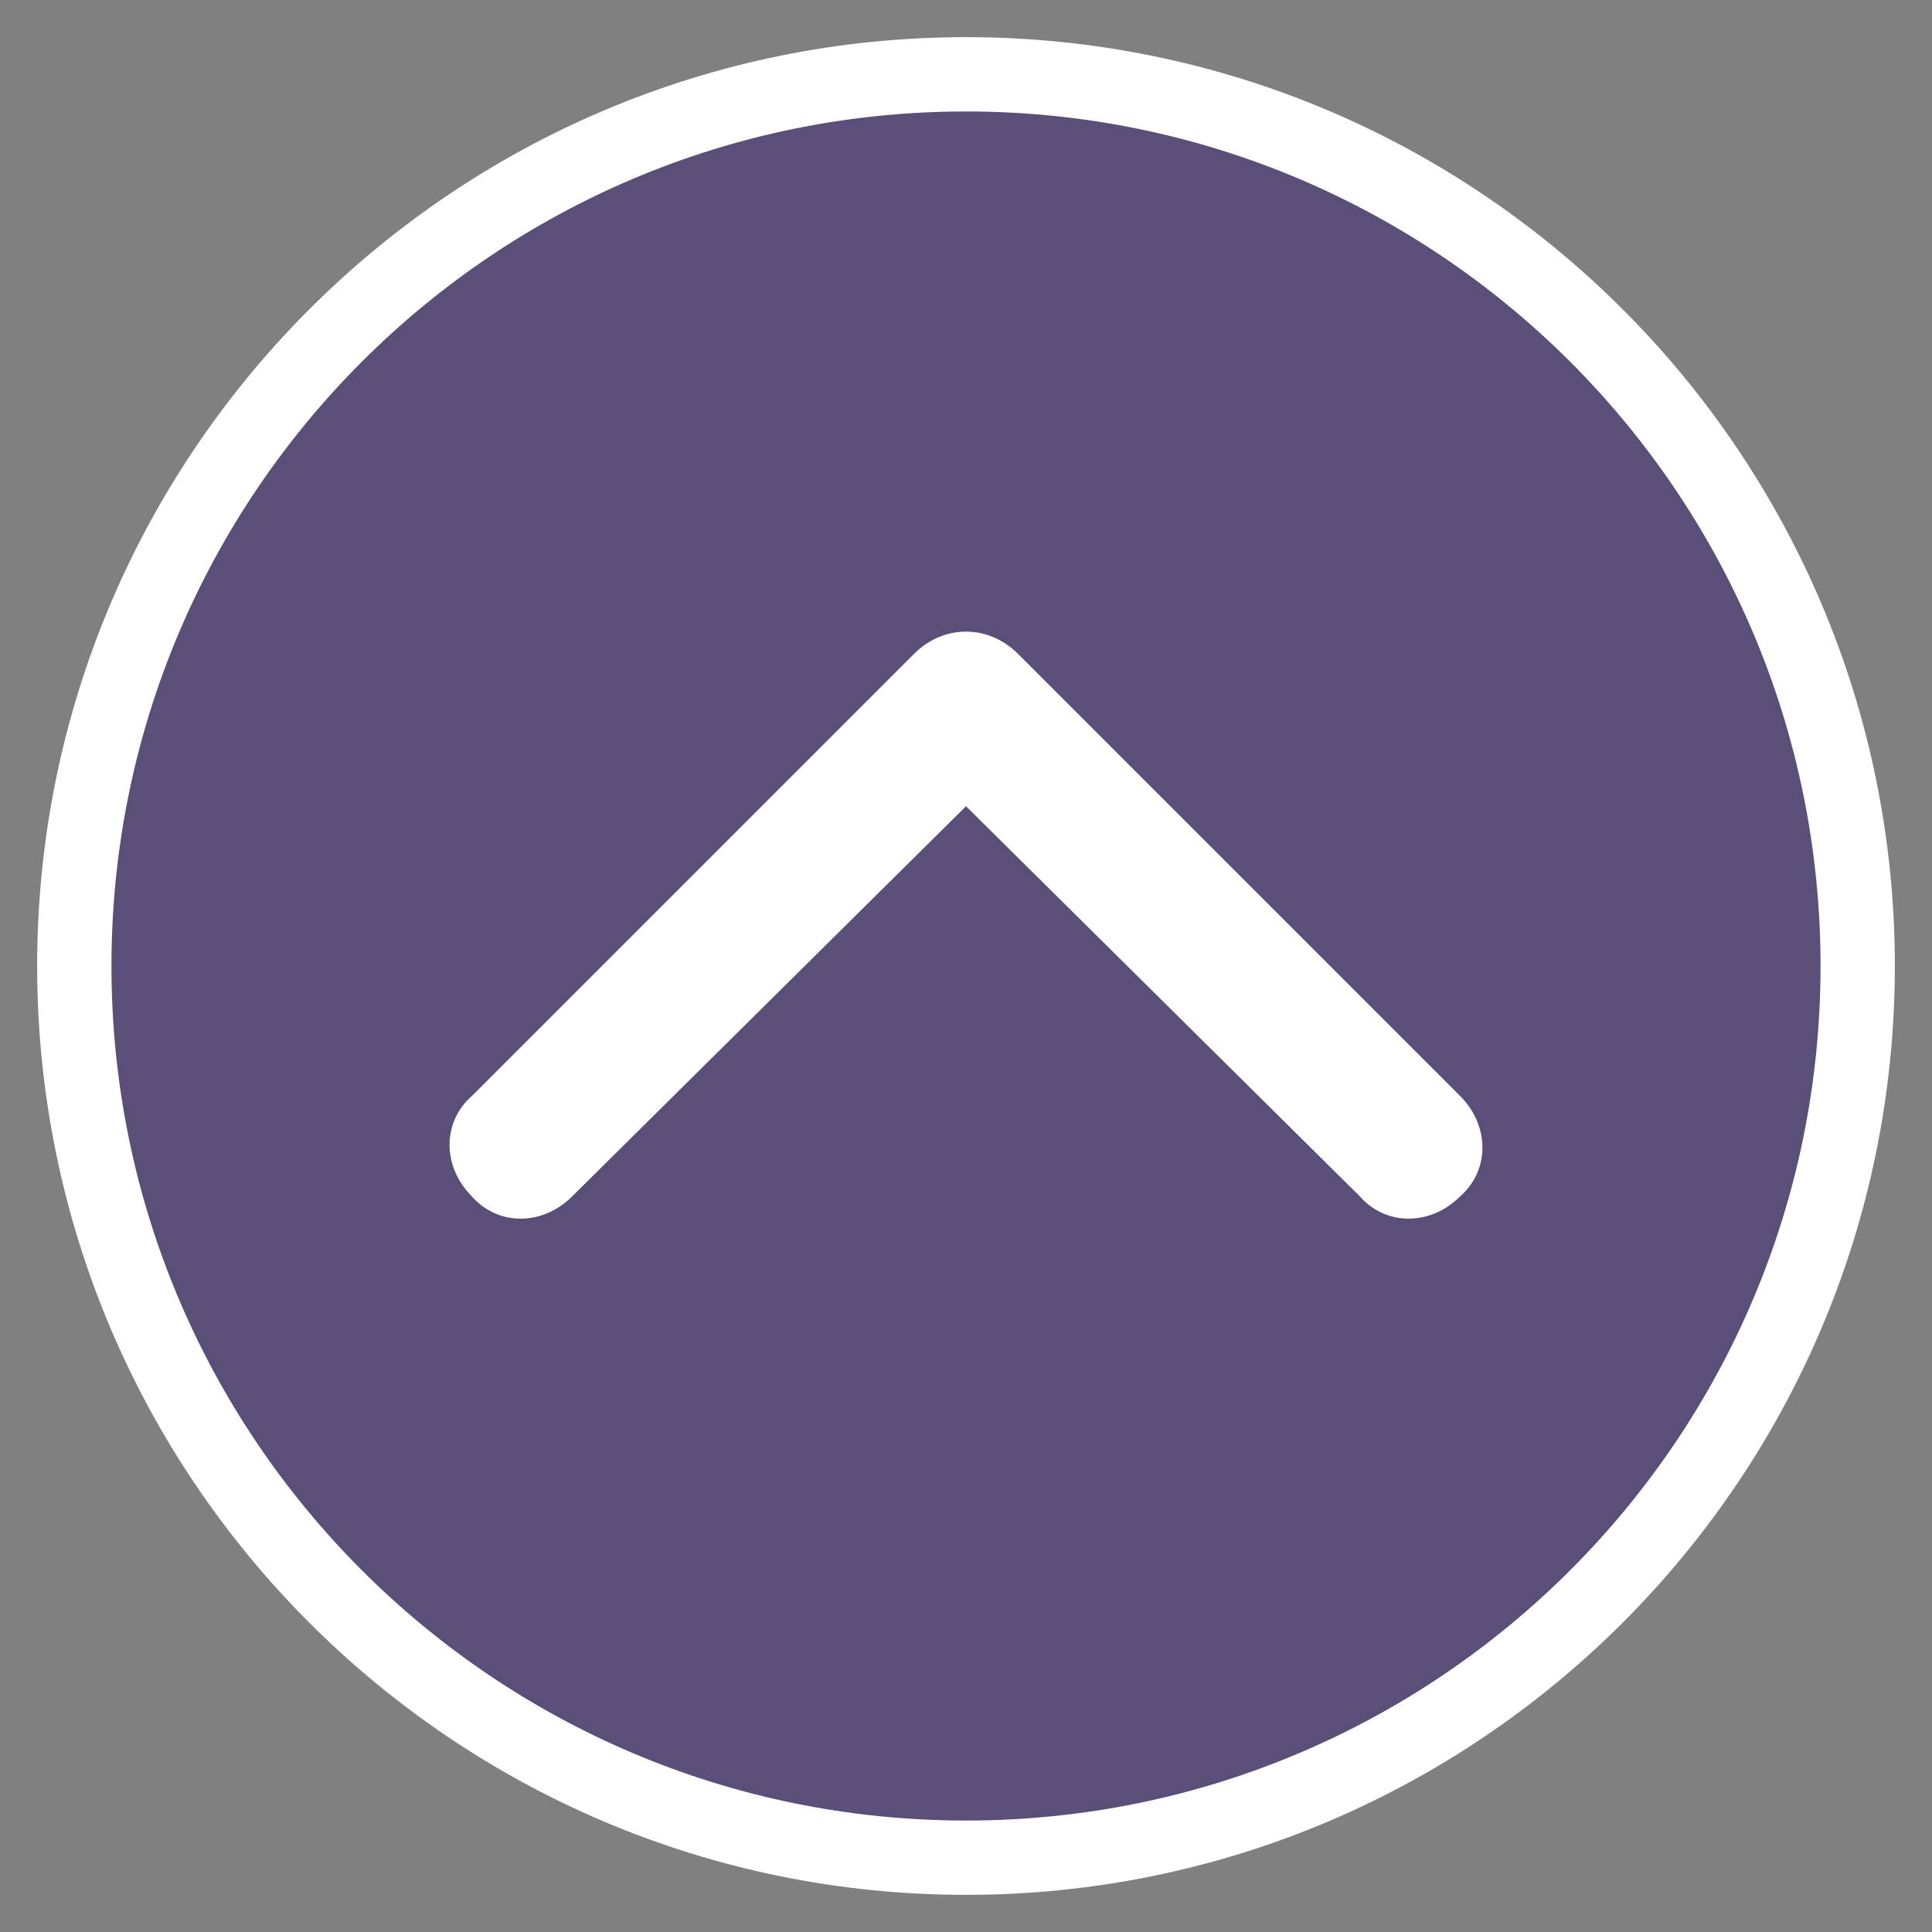
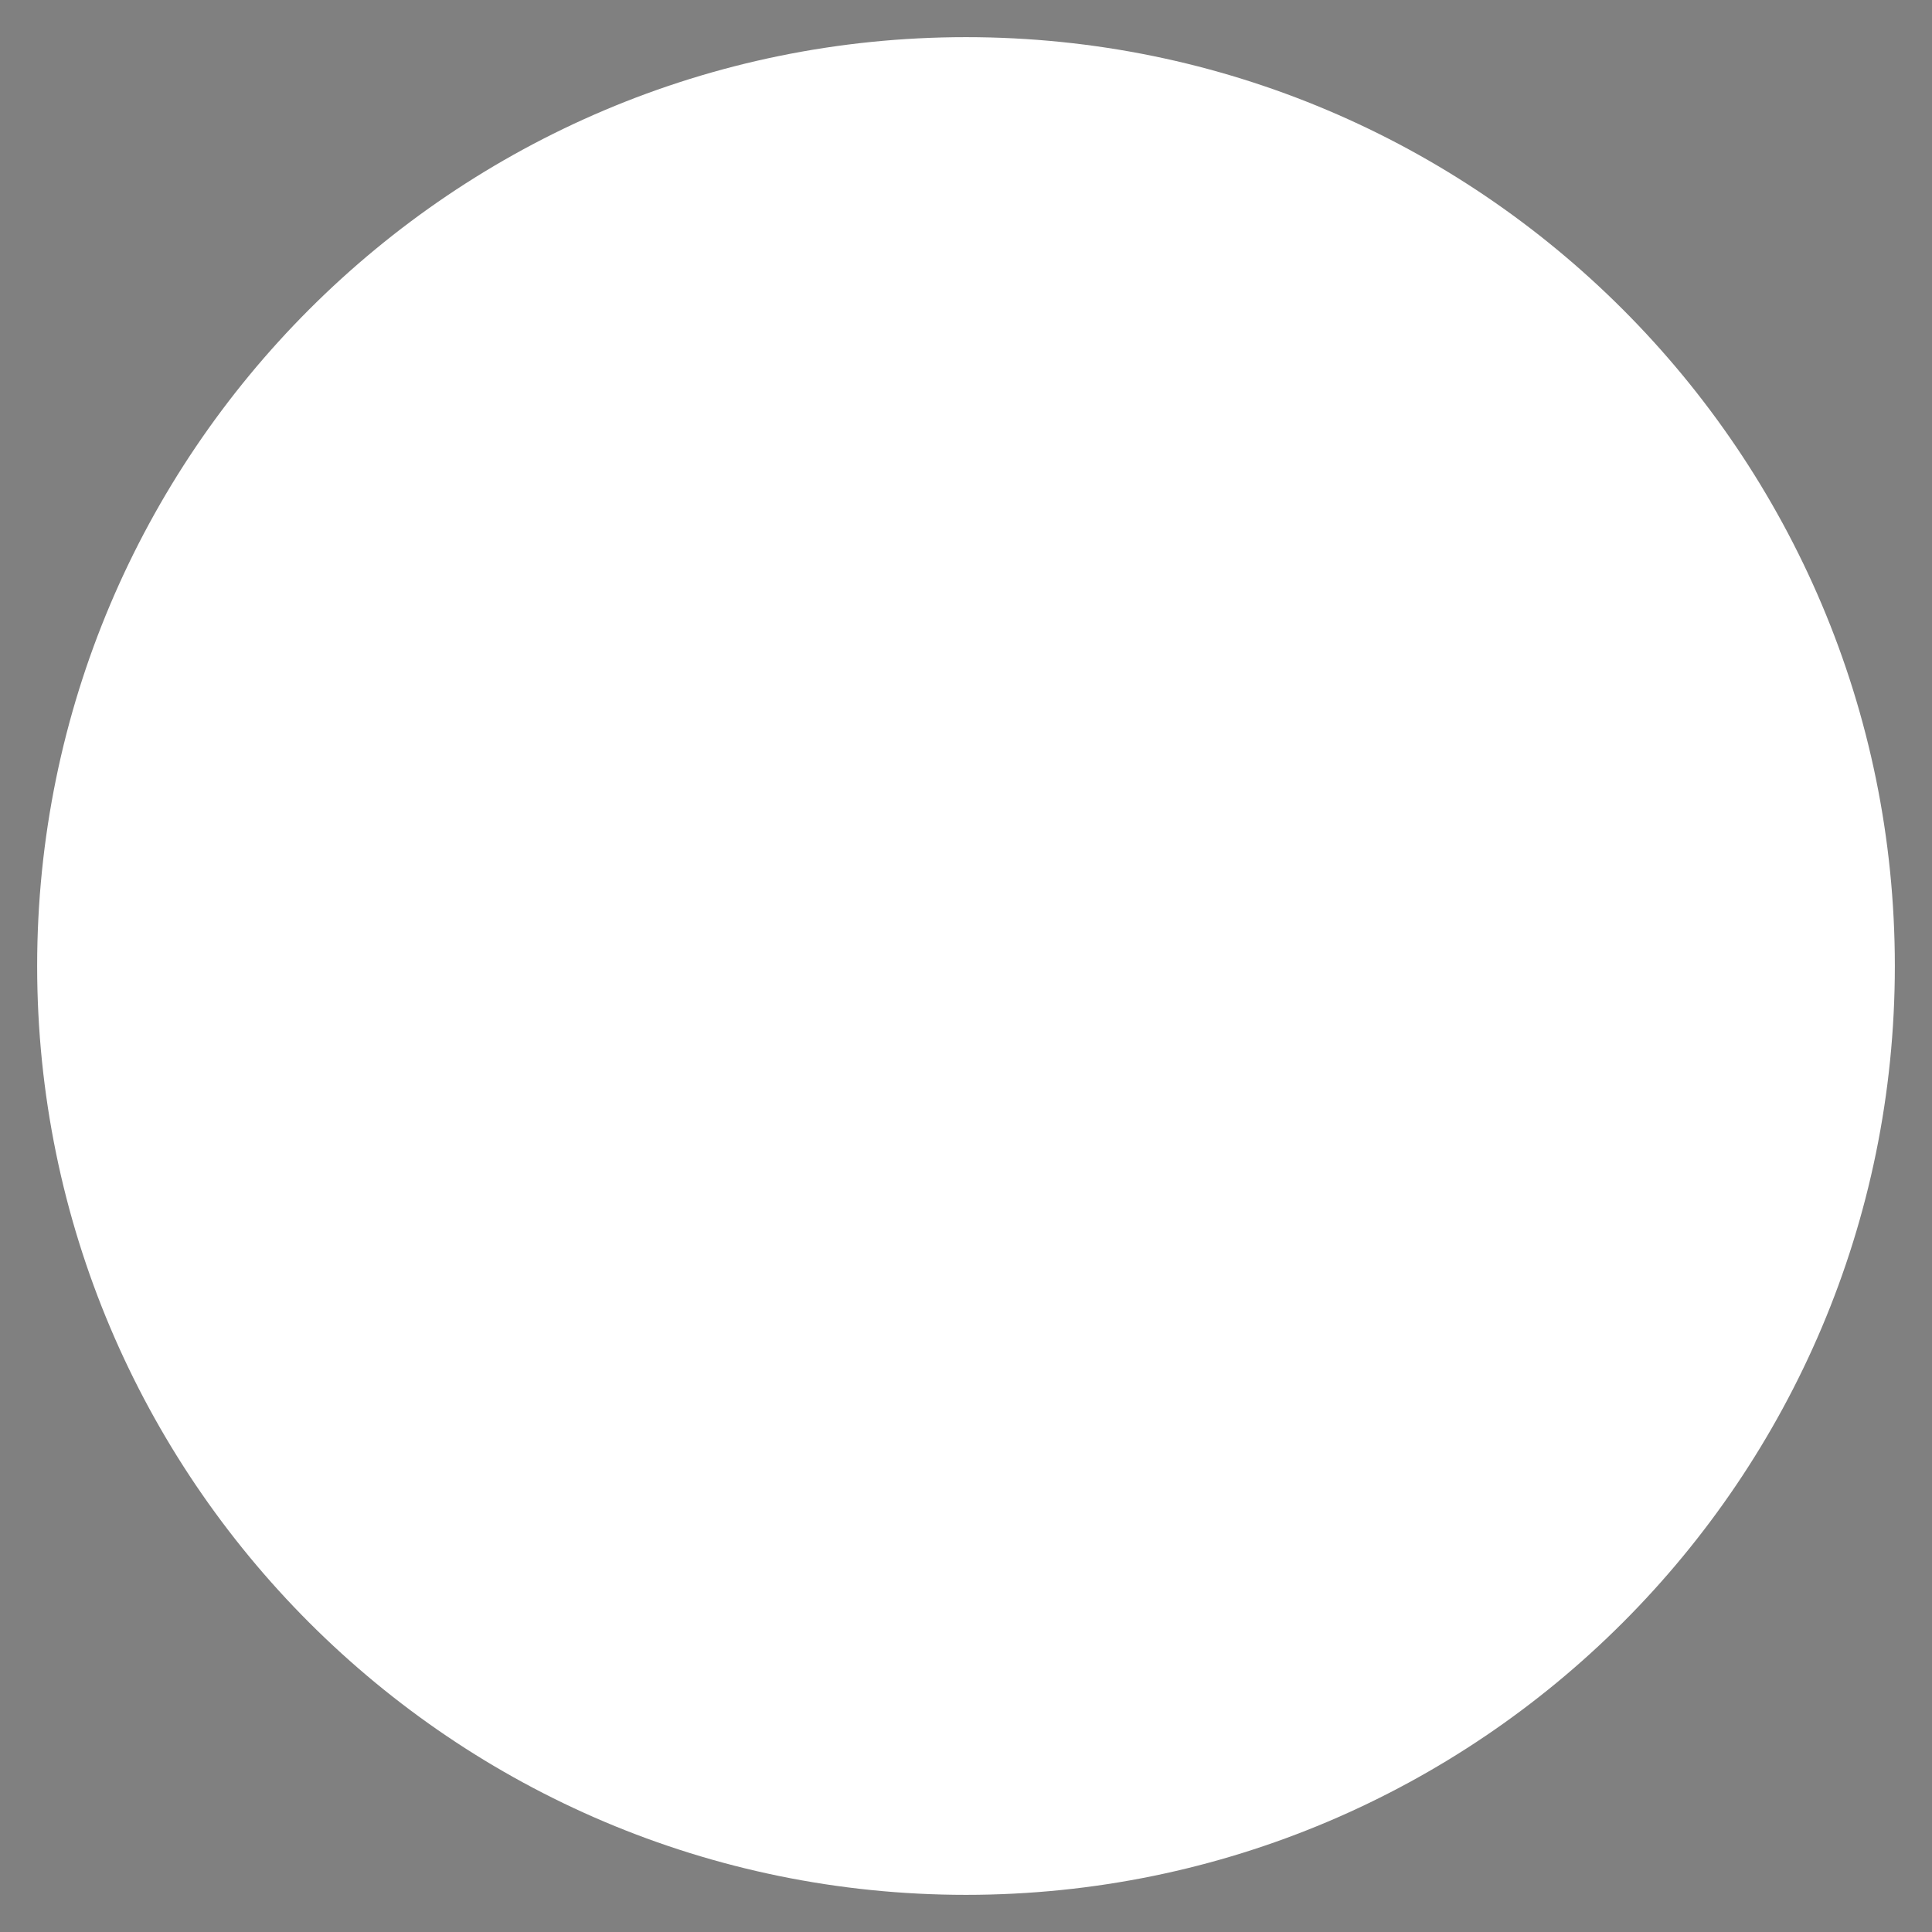
<svg xmlns="http://www.w3.org/2000/svg" version="1.1" id="レイヤー_1" x="0px" y="0px" width="52px" height="52px" viewBox="0 0 52 52" style="enable-background:new 0 0 52 52;" xml:space="preserve">
  <rect x="0" y="0" width="52" height="52" fill="#808080" stroke="none" />
  <style type="text/css">
	.st0{fill:#FFFFFF;}
	.st1{fill:#594F78;}
</style>
  <g>
    <path class="st0" d="M26,1C12.2,1,1,12.2,1,26s11.2,25,25,25s25-11.2,25-25S39.8,1,26,1L26,1z" />
  </g>
-   <path class="st1" d="M26,3c12.7,0,23,10.3,23,23S38.7,49,26,49S3,38.7,3,26S13.3,3,26,3" />
  <path class="st0" d="M39.3,32.2c-0.8,0.8-2,0.8-2.7,0L26,21.7L15.4,32.2c-0.8,0.8-2,0.8-2.7,0c-0.8-0.8-0.8-2,0-2.7l11.9-11.9  C25,17.2,25.5,17,26,17s1,0.2,1.4,0.6l11.9,11.9C40.1,30.3,40.1,31.5,39.3,32.2z" />
</svg>